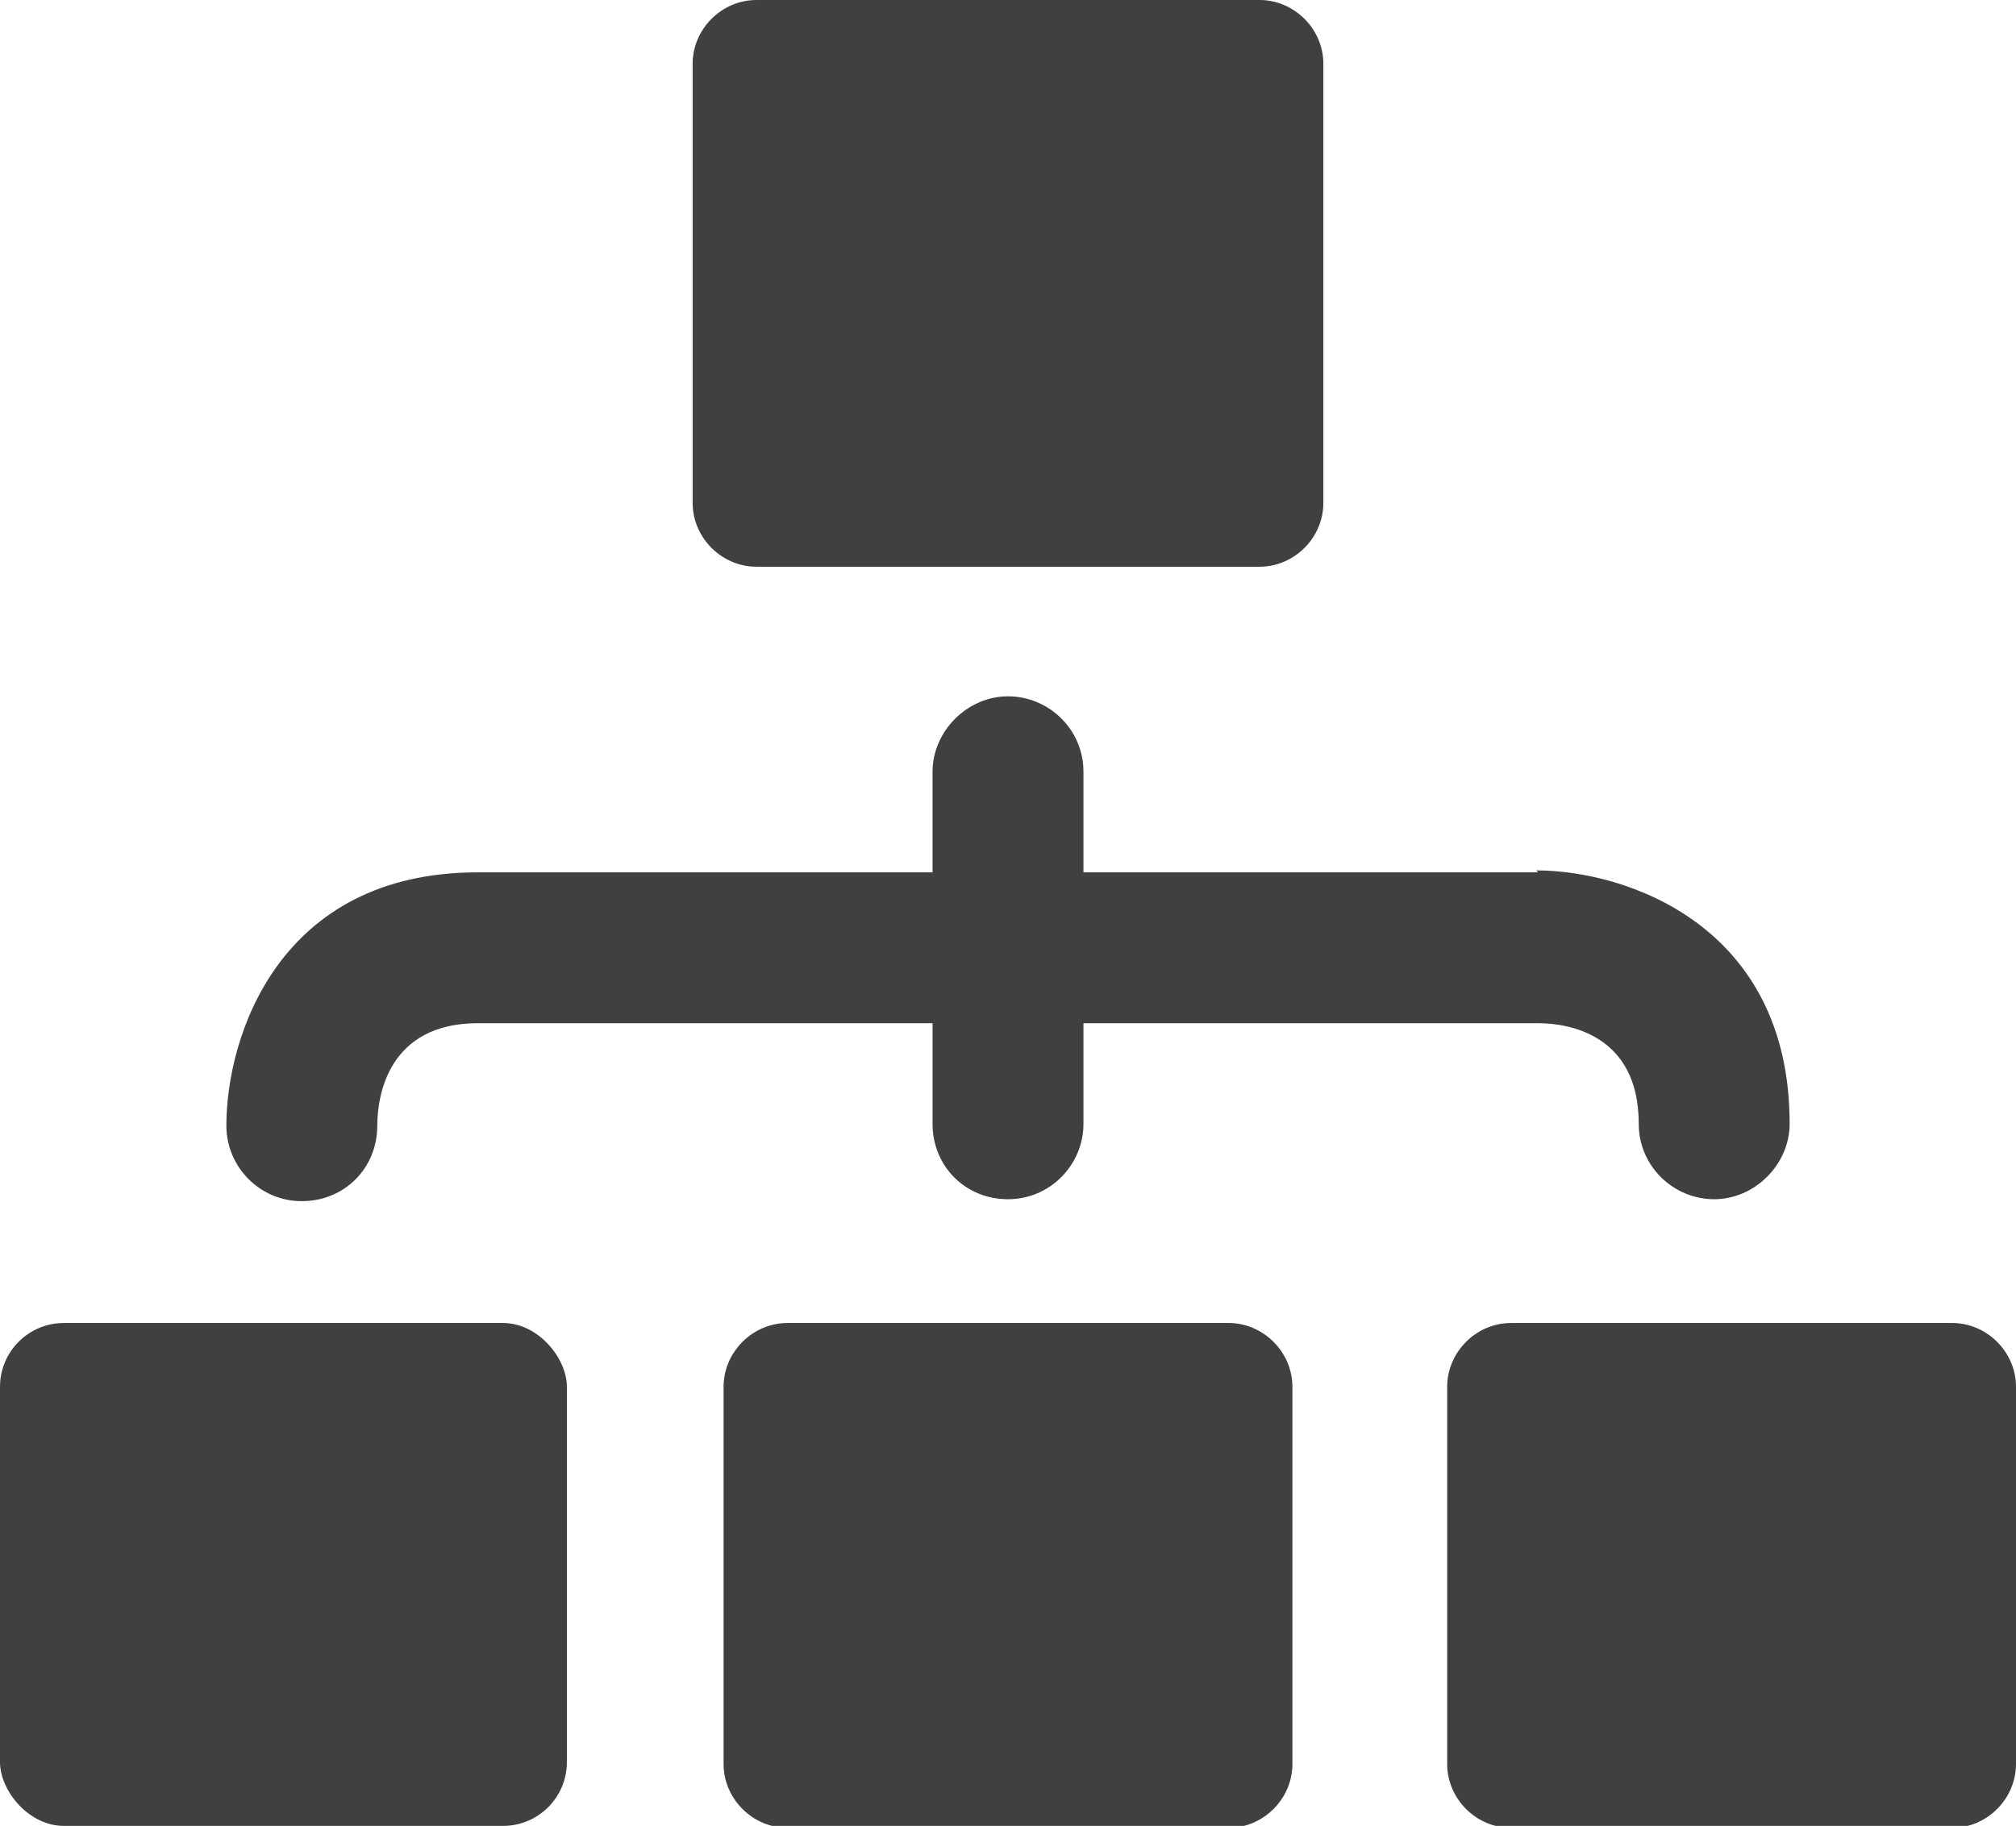
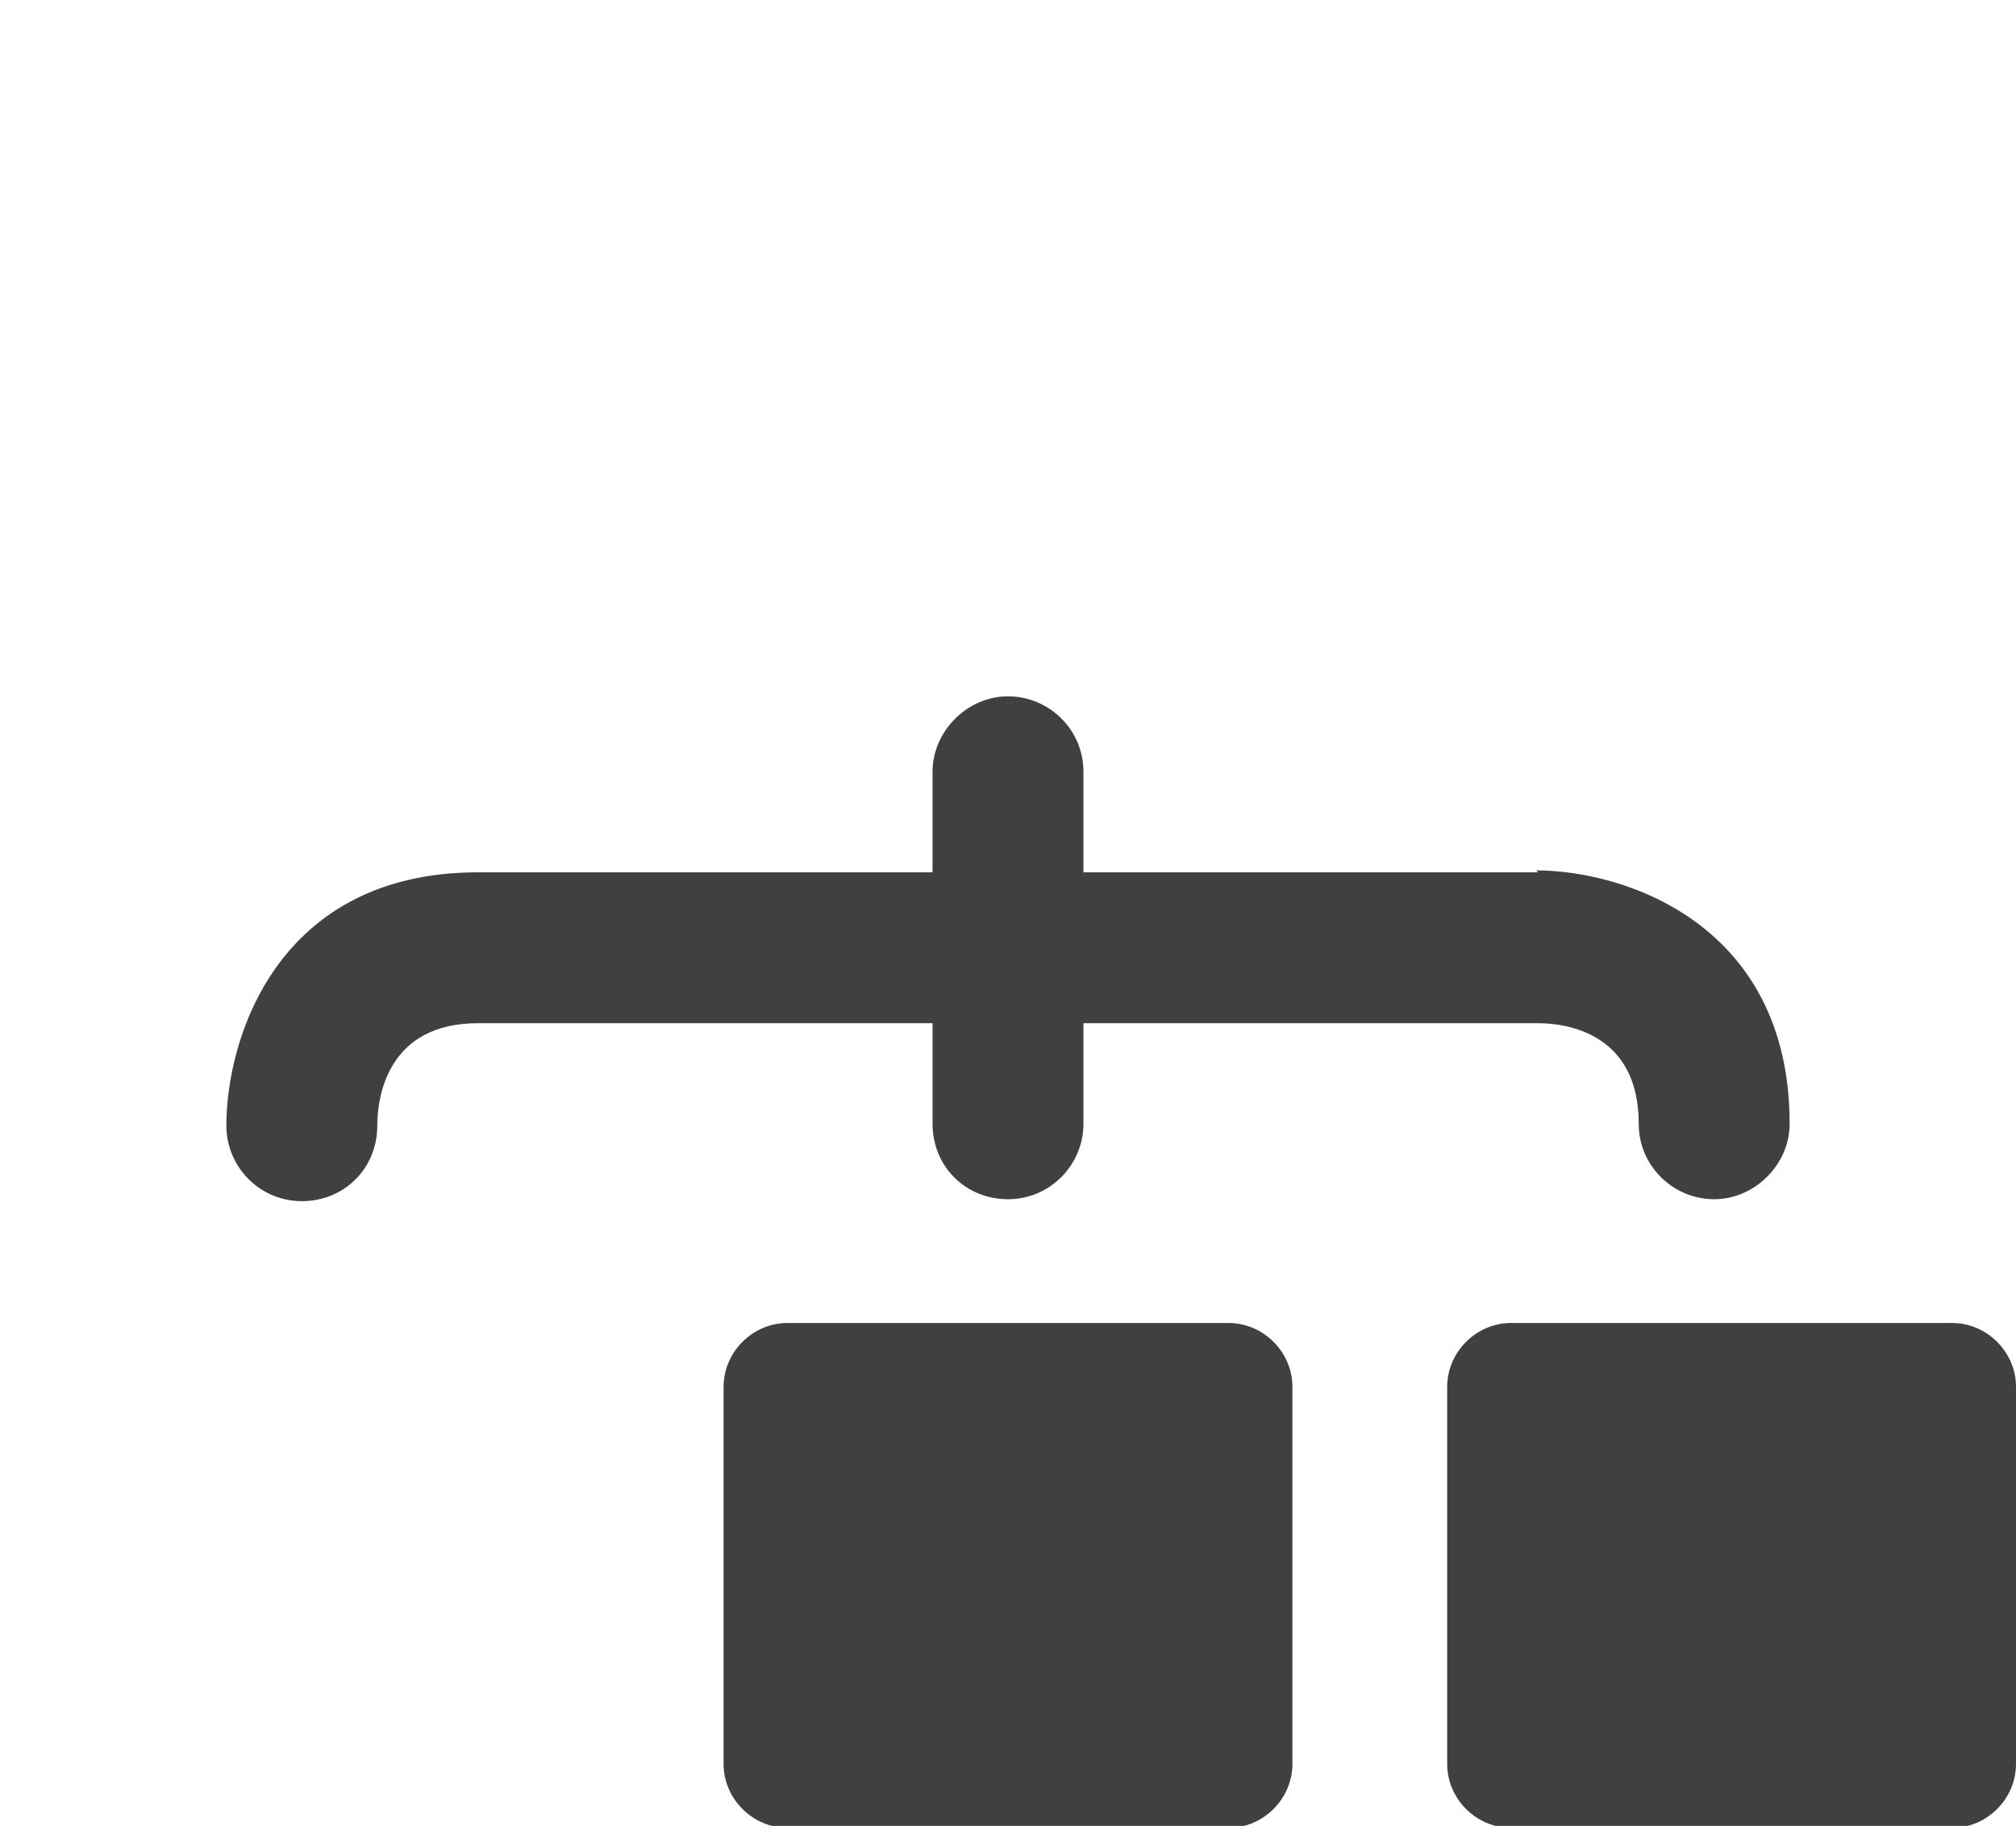
<svg xmlns="http://www.w3.org/2000/svg" id="_Слой_2" data-name="Слой 2" viewBox="0 0 10.42 9.44">
  <defs>
    <style>
      .cls-1 {
        fill: #404040;
      }
    </style>
  </defs>
  <g id="Capa_1" data-name="Capa 1">
    <g id="web">
      <g id="site_map" data-name="site map">
        <path class="cls-1" d="M7.95,4.51h-2.35v-.52c0-.22-.18-.39-.39-.39s-.39,.18-.39,.39v.52H2.47c-1.03,0-1.3,.85-1.3,1.31,0,.21,.17,.39,.39,.39,.22,0,.39-.17,.39-.39,0-.16,.06-.53,.52-.53h2.35v.52c0,.22,.17,.39,.39,.39s.39-.18,.39-.39v-.52h2.35c.16,0,.52,.06,.52,.52,0,.22,.18,.39,.39,.39s.39-.18,.39-.39c0-1.03-.85-1.31-1.31-1.31Z" />
-         <path class="cls-1" d="M3.91,0h2.6c.18,0,.33,.15,.33,.33V2.6c0,.18-.15,.33-.33,.33H3.91c-.18,0-.33-.15-.33-.33V.33c0-.18,.15-.33,.33-.33Z" />
-         <rect class="cls-1" y="6.84" width="2.93" height="2.6" rx=".33" ry=".33" />
        <path class="cls-1" d="M4.07,6.84h2.28c.18,0,.33,.15,.33,.33v1.95c0,.18-.15,.33-.33,.33h-2.28c-.18,0-.33-.15-.33-.33v-1.95c0-.18,.15-.33,.33-.33Z" />
        <path class="cls-1" d="M7.81,6.84h2.28c.18,0,.33,.15,.33,.33v1.95c0,.18-.15,.33-.33,.33h-2.28c-.18,0-.33-.15-.33-.33v-1.95c0-.18,.15-.33,.33-.33Z" />
      </g>
    </g>
  </g>
</svg>